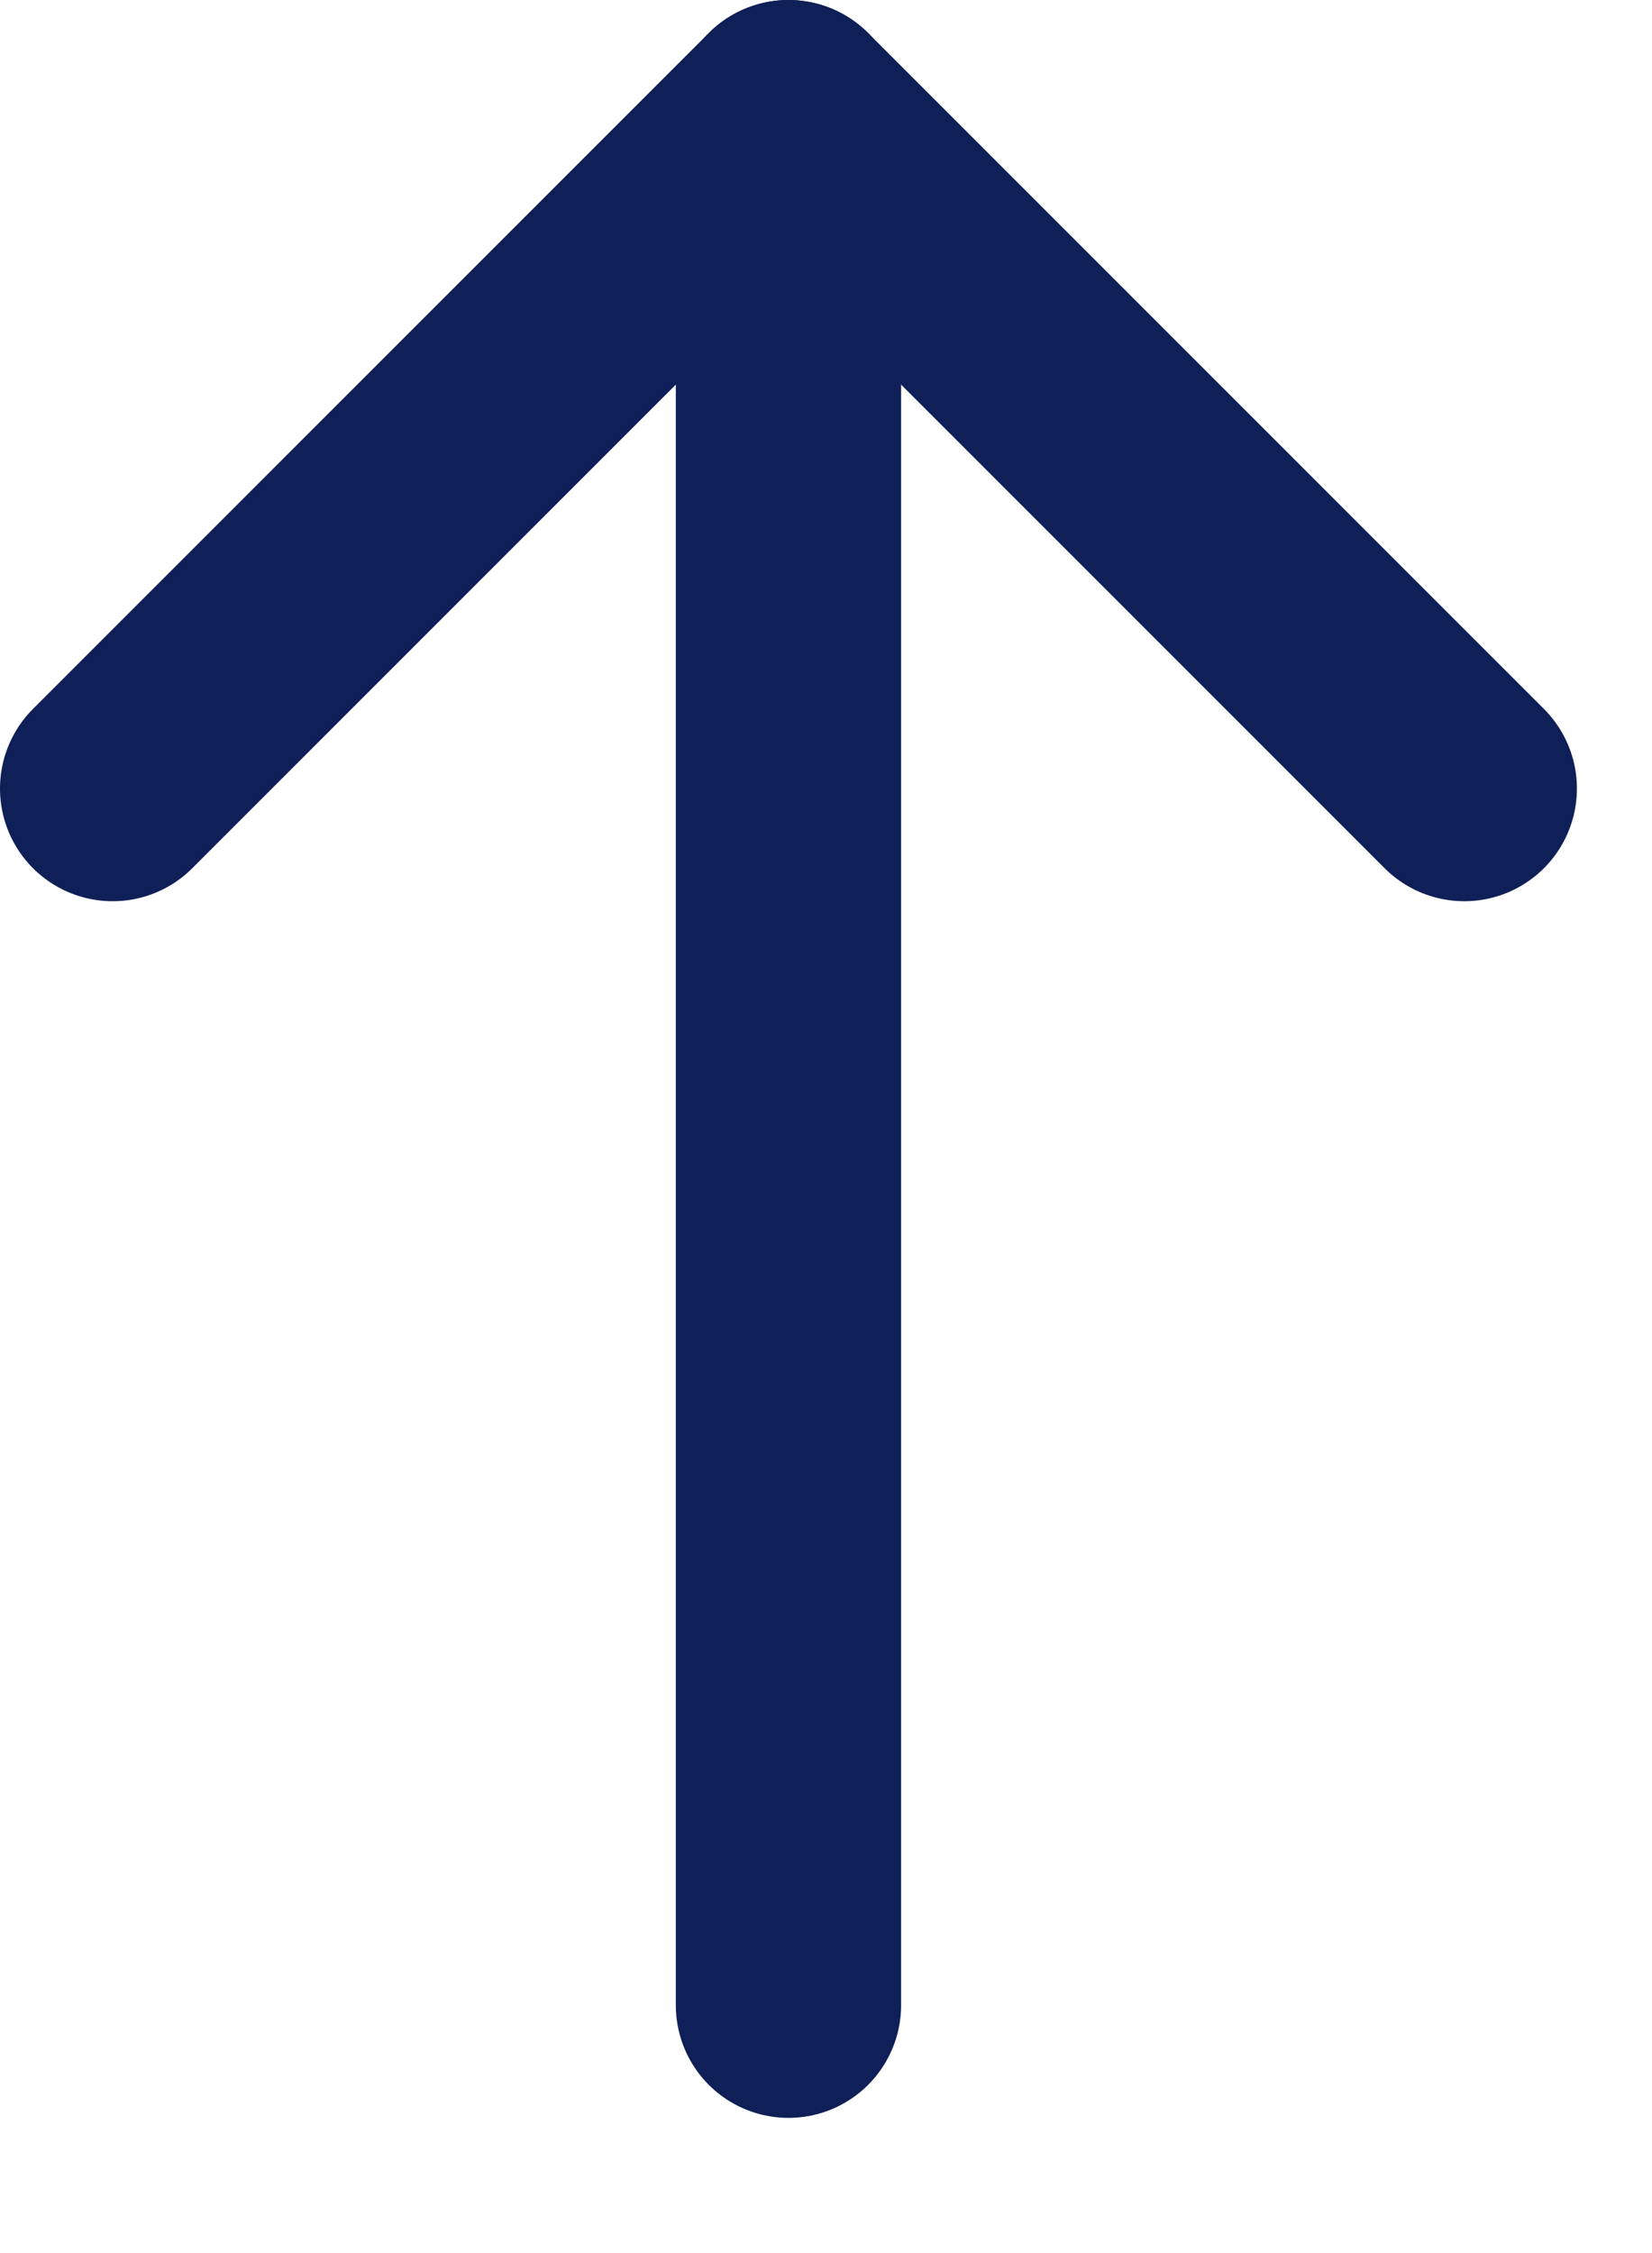
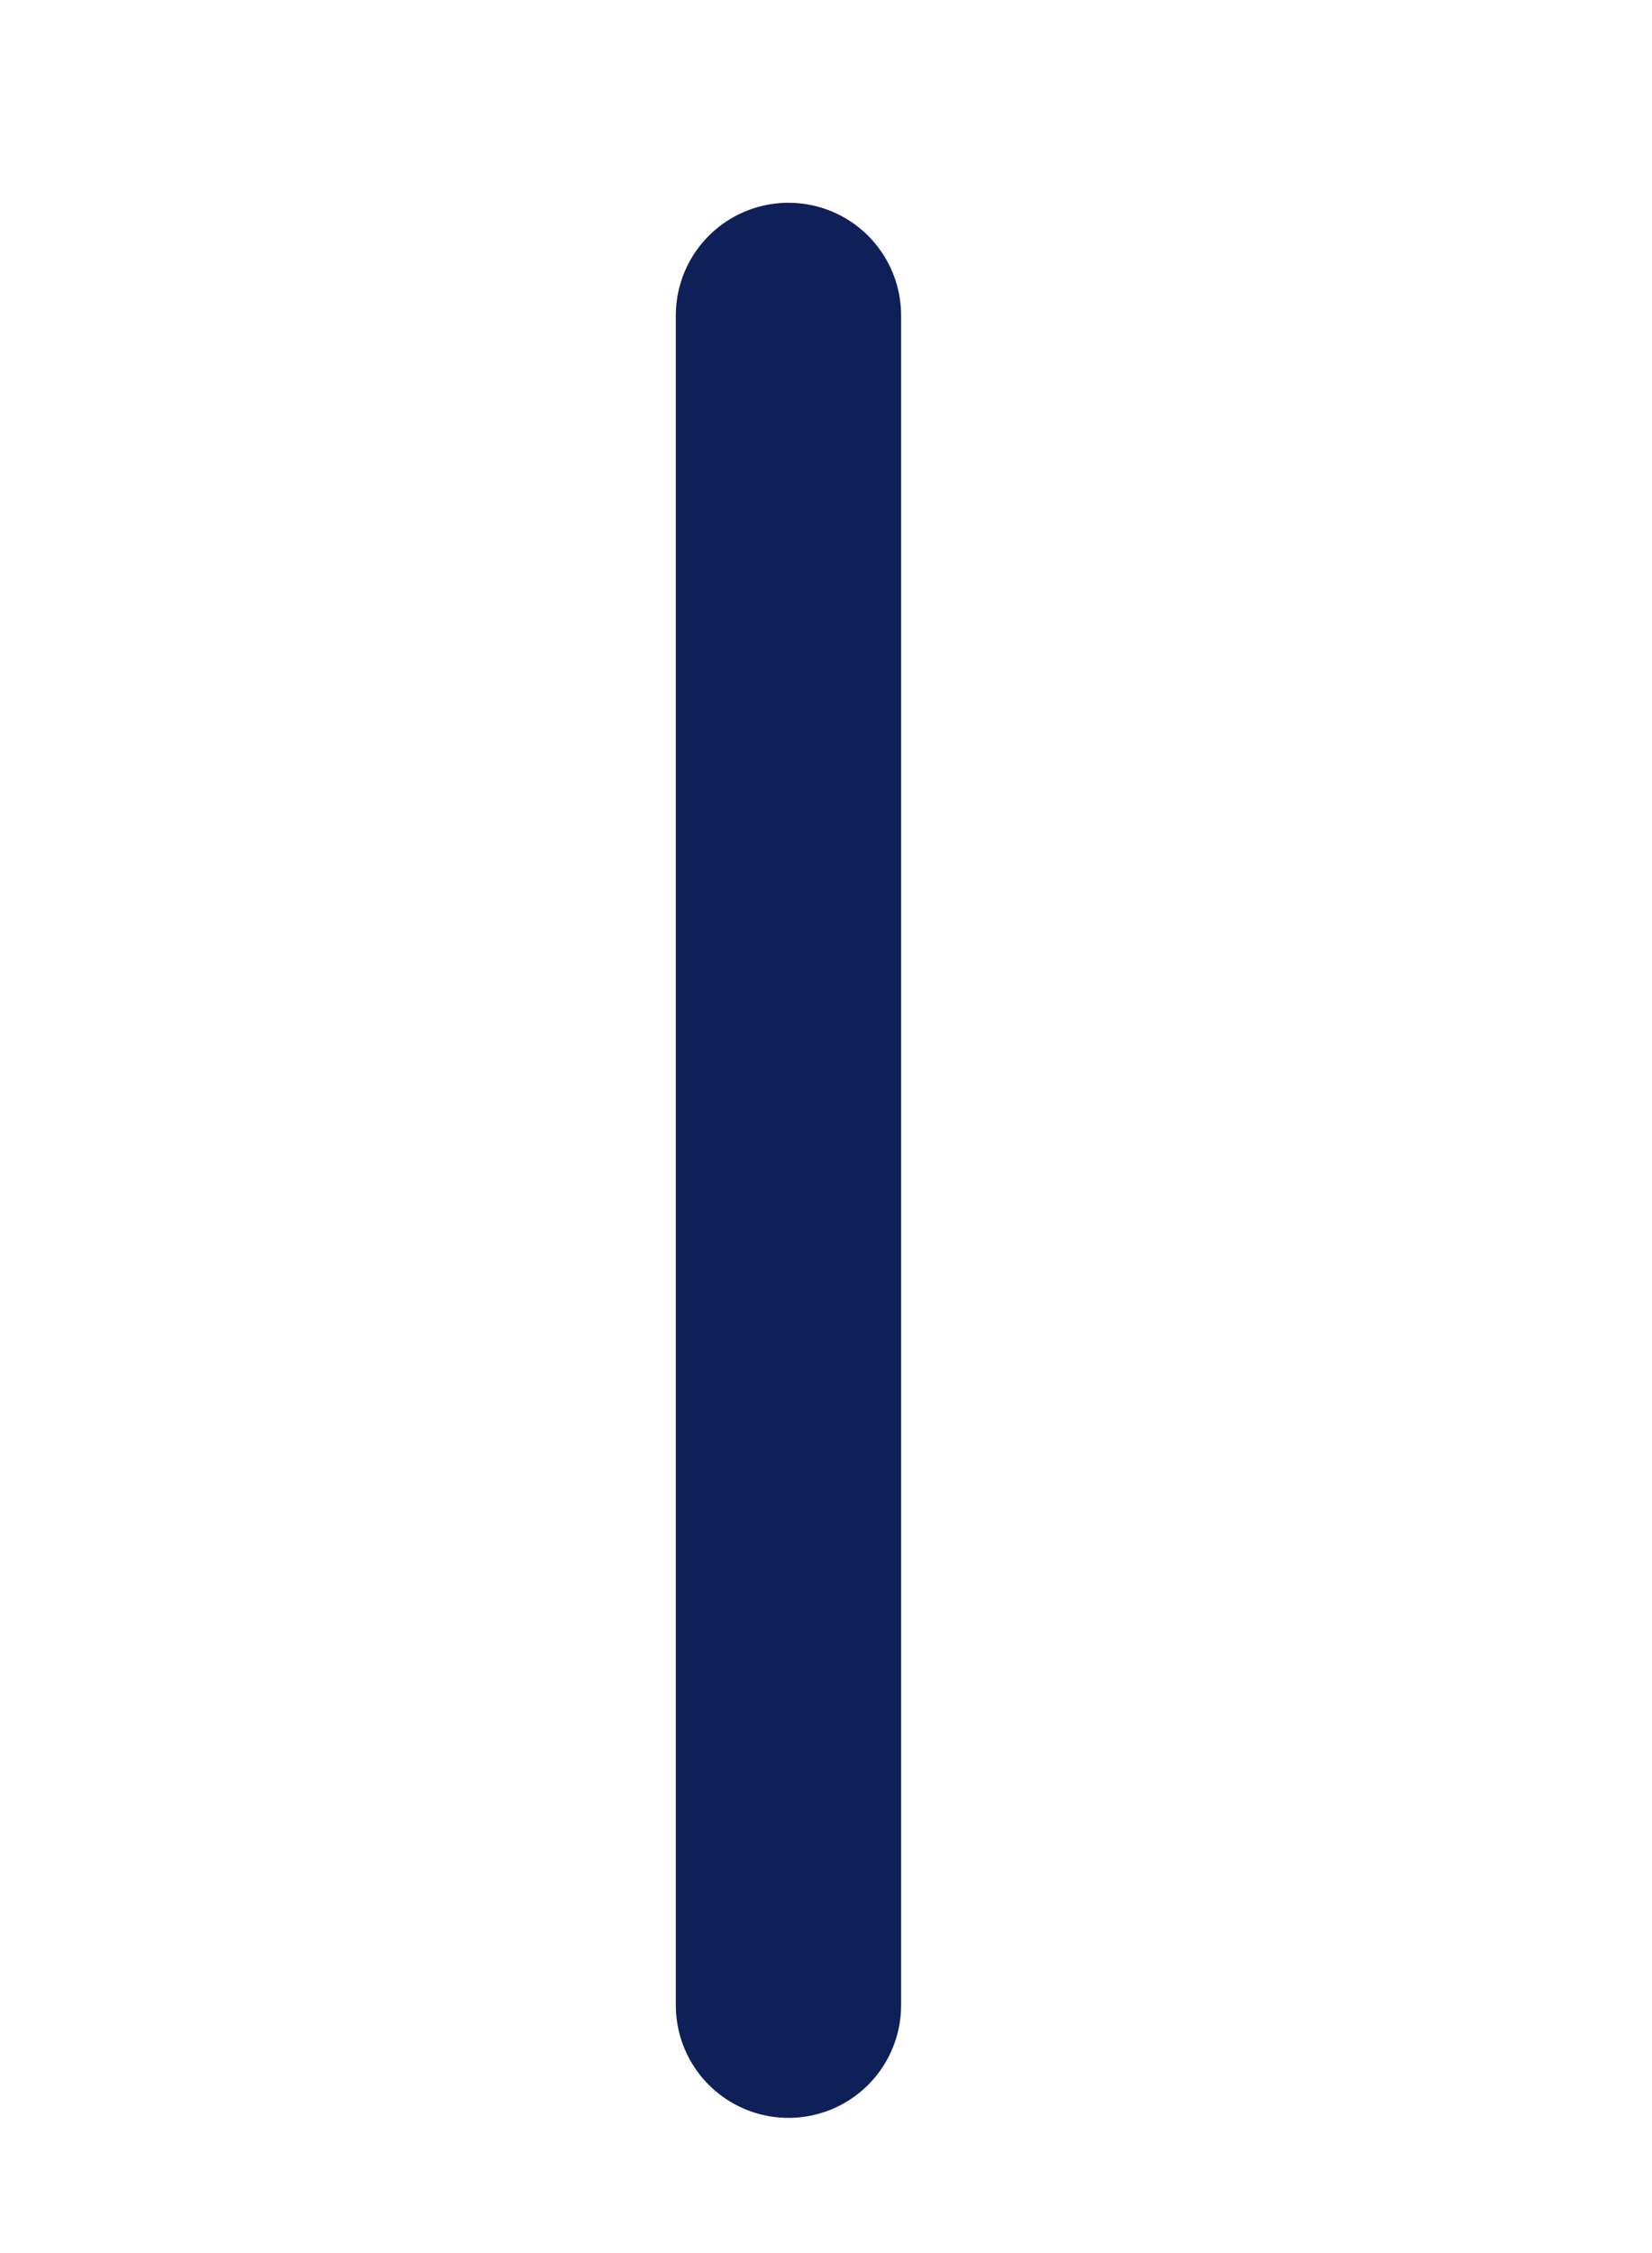
<svg xmlns="http://www.w3.org/2000/svg" width="11" height="15" viewBox="0 0 11 15" fill="none">
  <path d="M5.25 2.1L5.25 13.35" stroke="#0F1F57" stroke-width="1.5" stroke-linecap="round" stroke-linejoin="round" />
-   <path d="M9.75 5.25L5.25 0.75" stroke="#0F1F57" stroke-width="1.5" stroke-linecap="round" stroke-linejoin="round" />
-   <path d="M0.75 5.25L5.25 0.75" stroke="#0F1F57" stroke-width="1.5" stroke-linecap="round" stroke-linejoin="round" />
</svg>